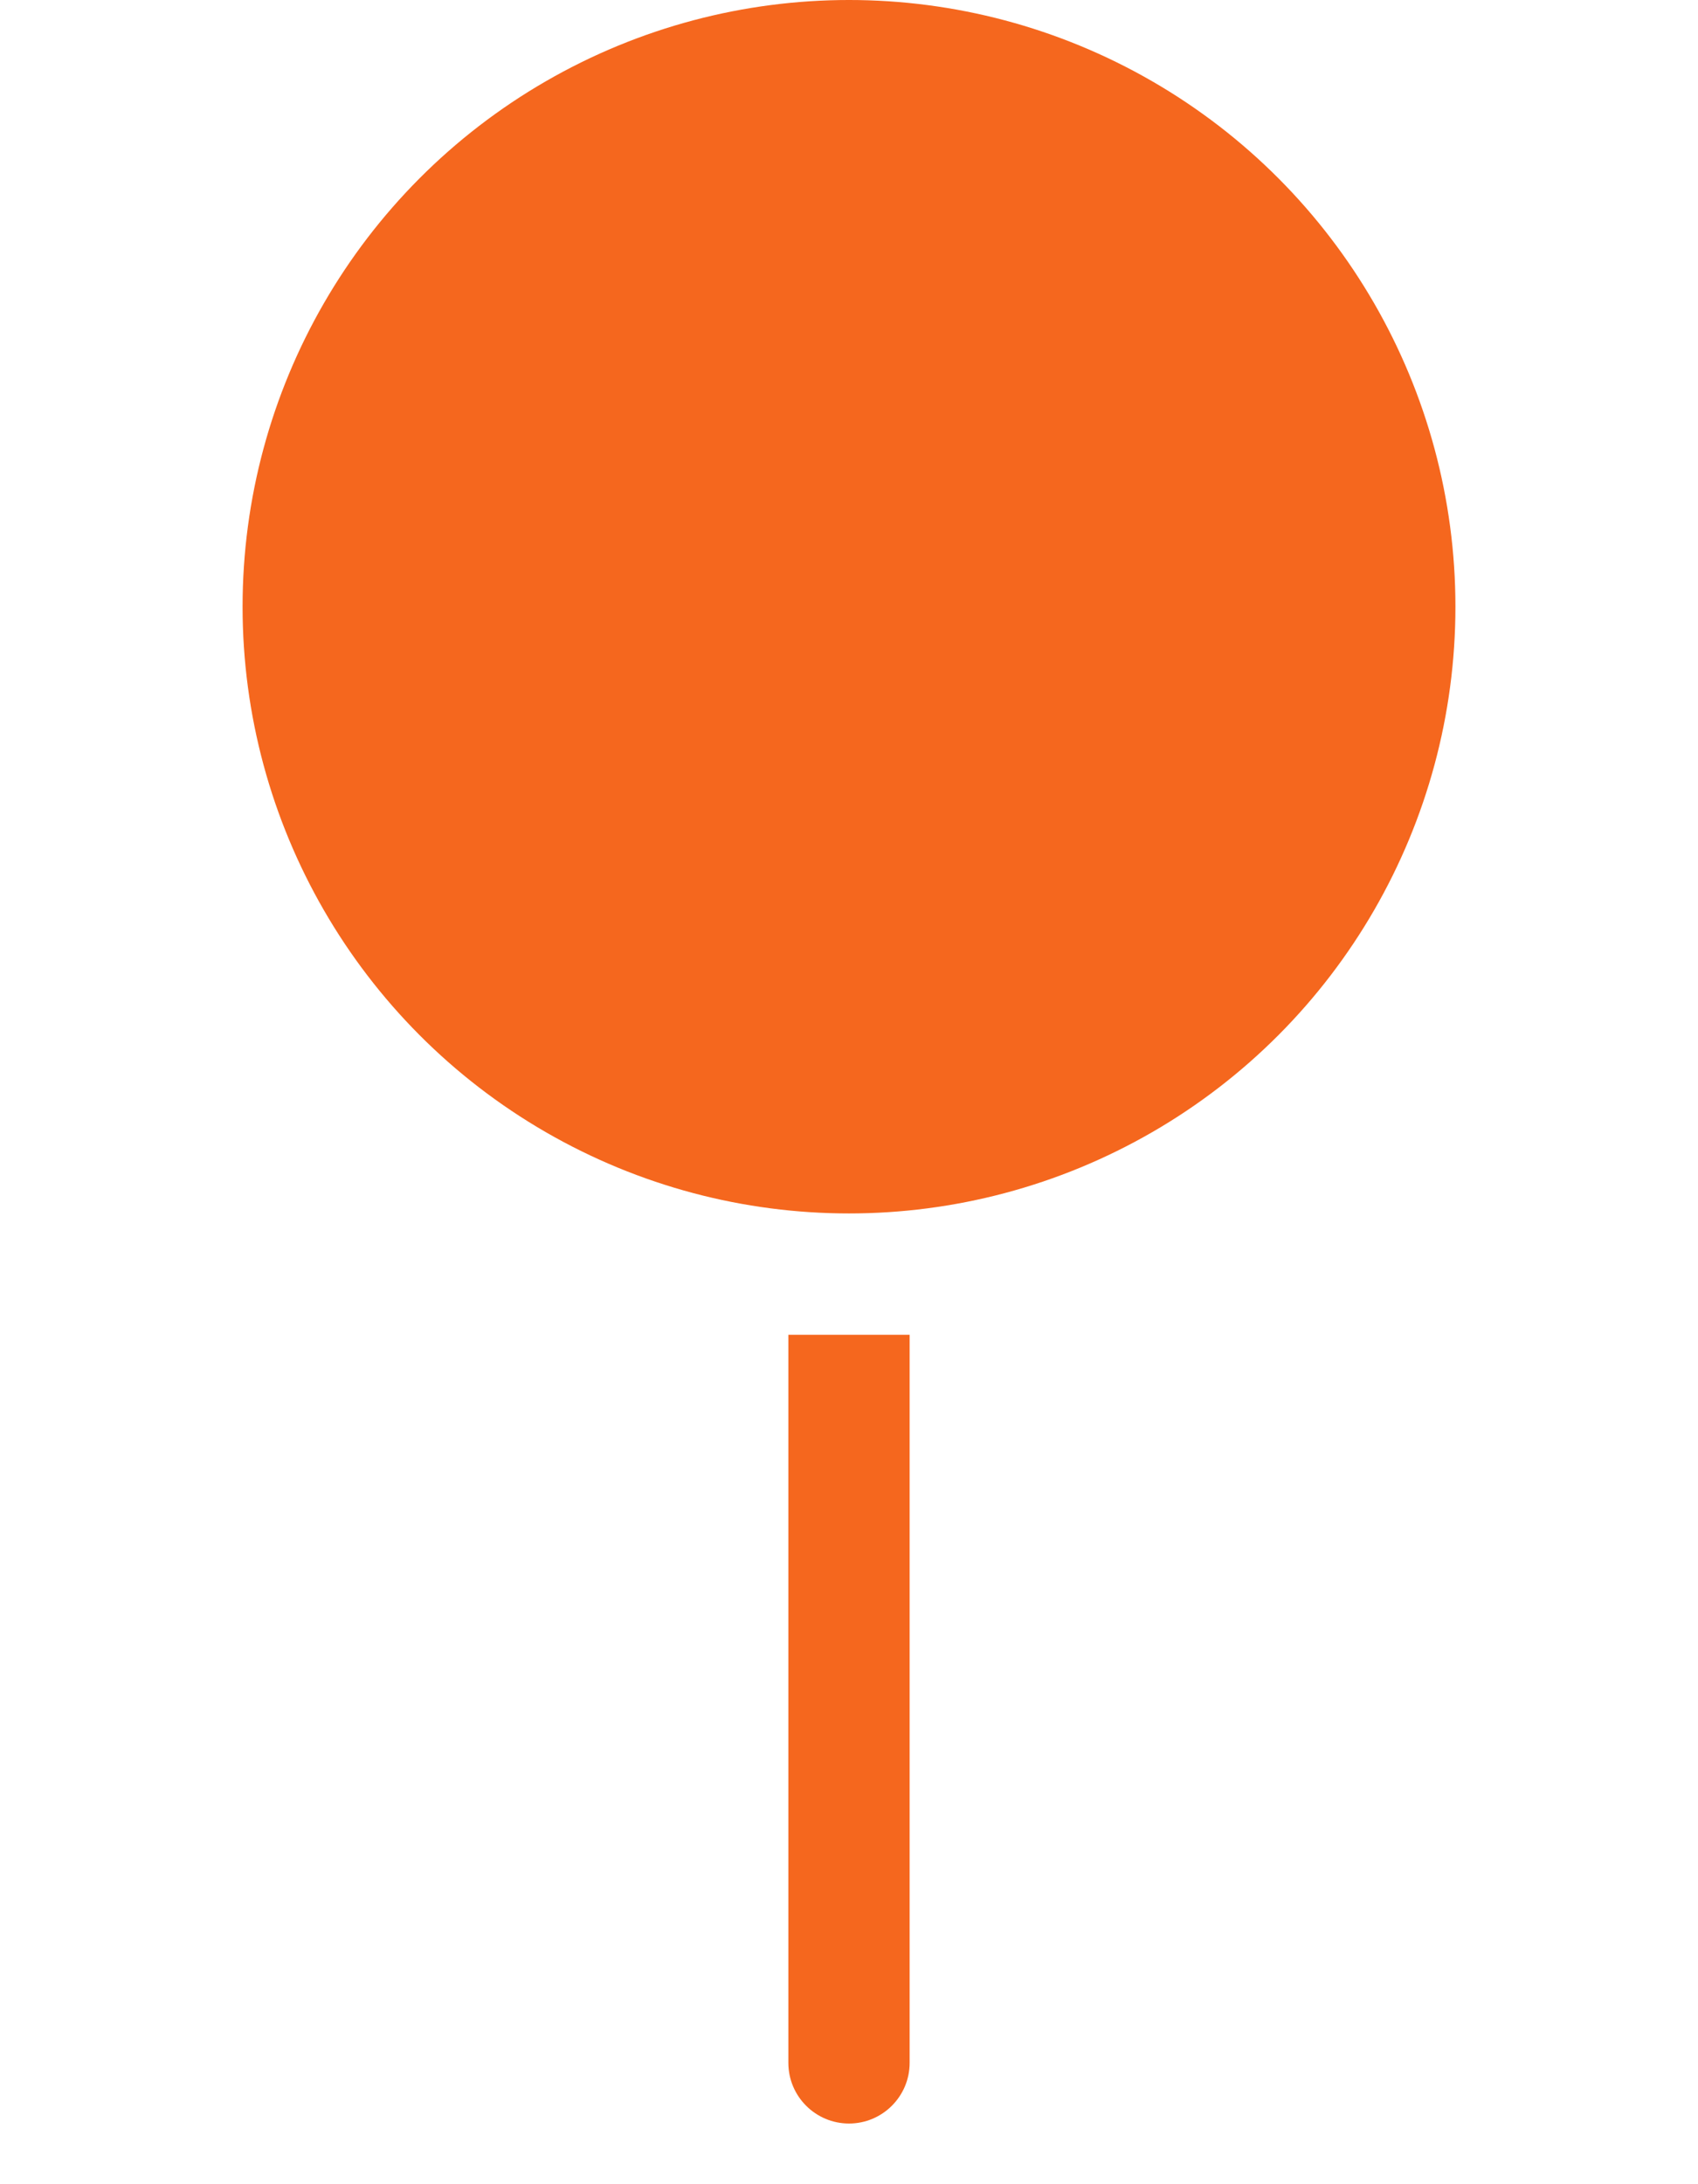
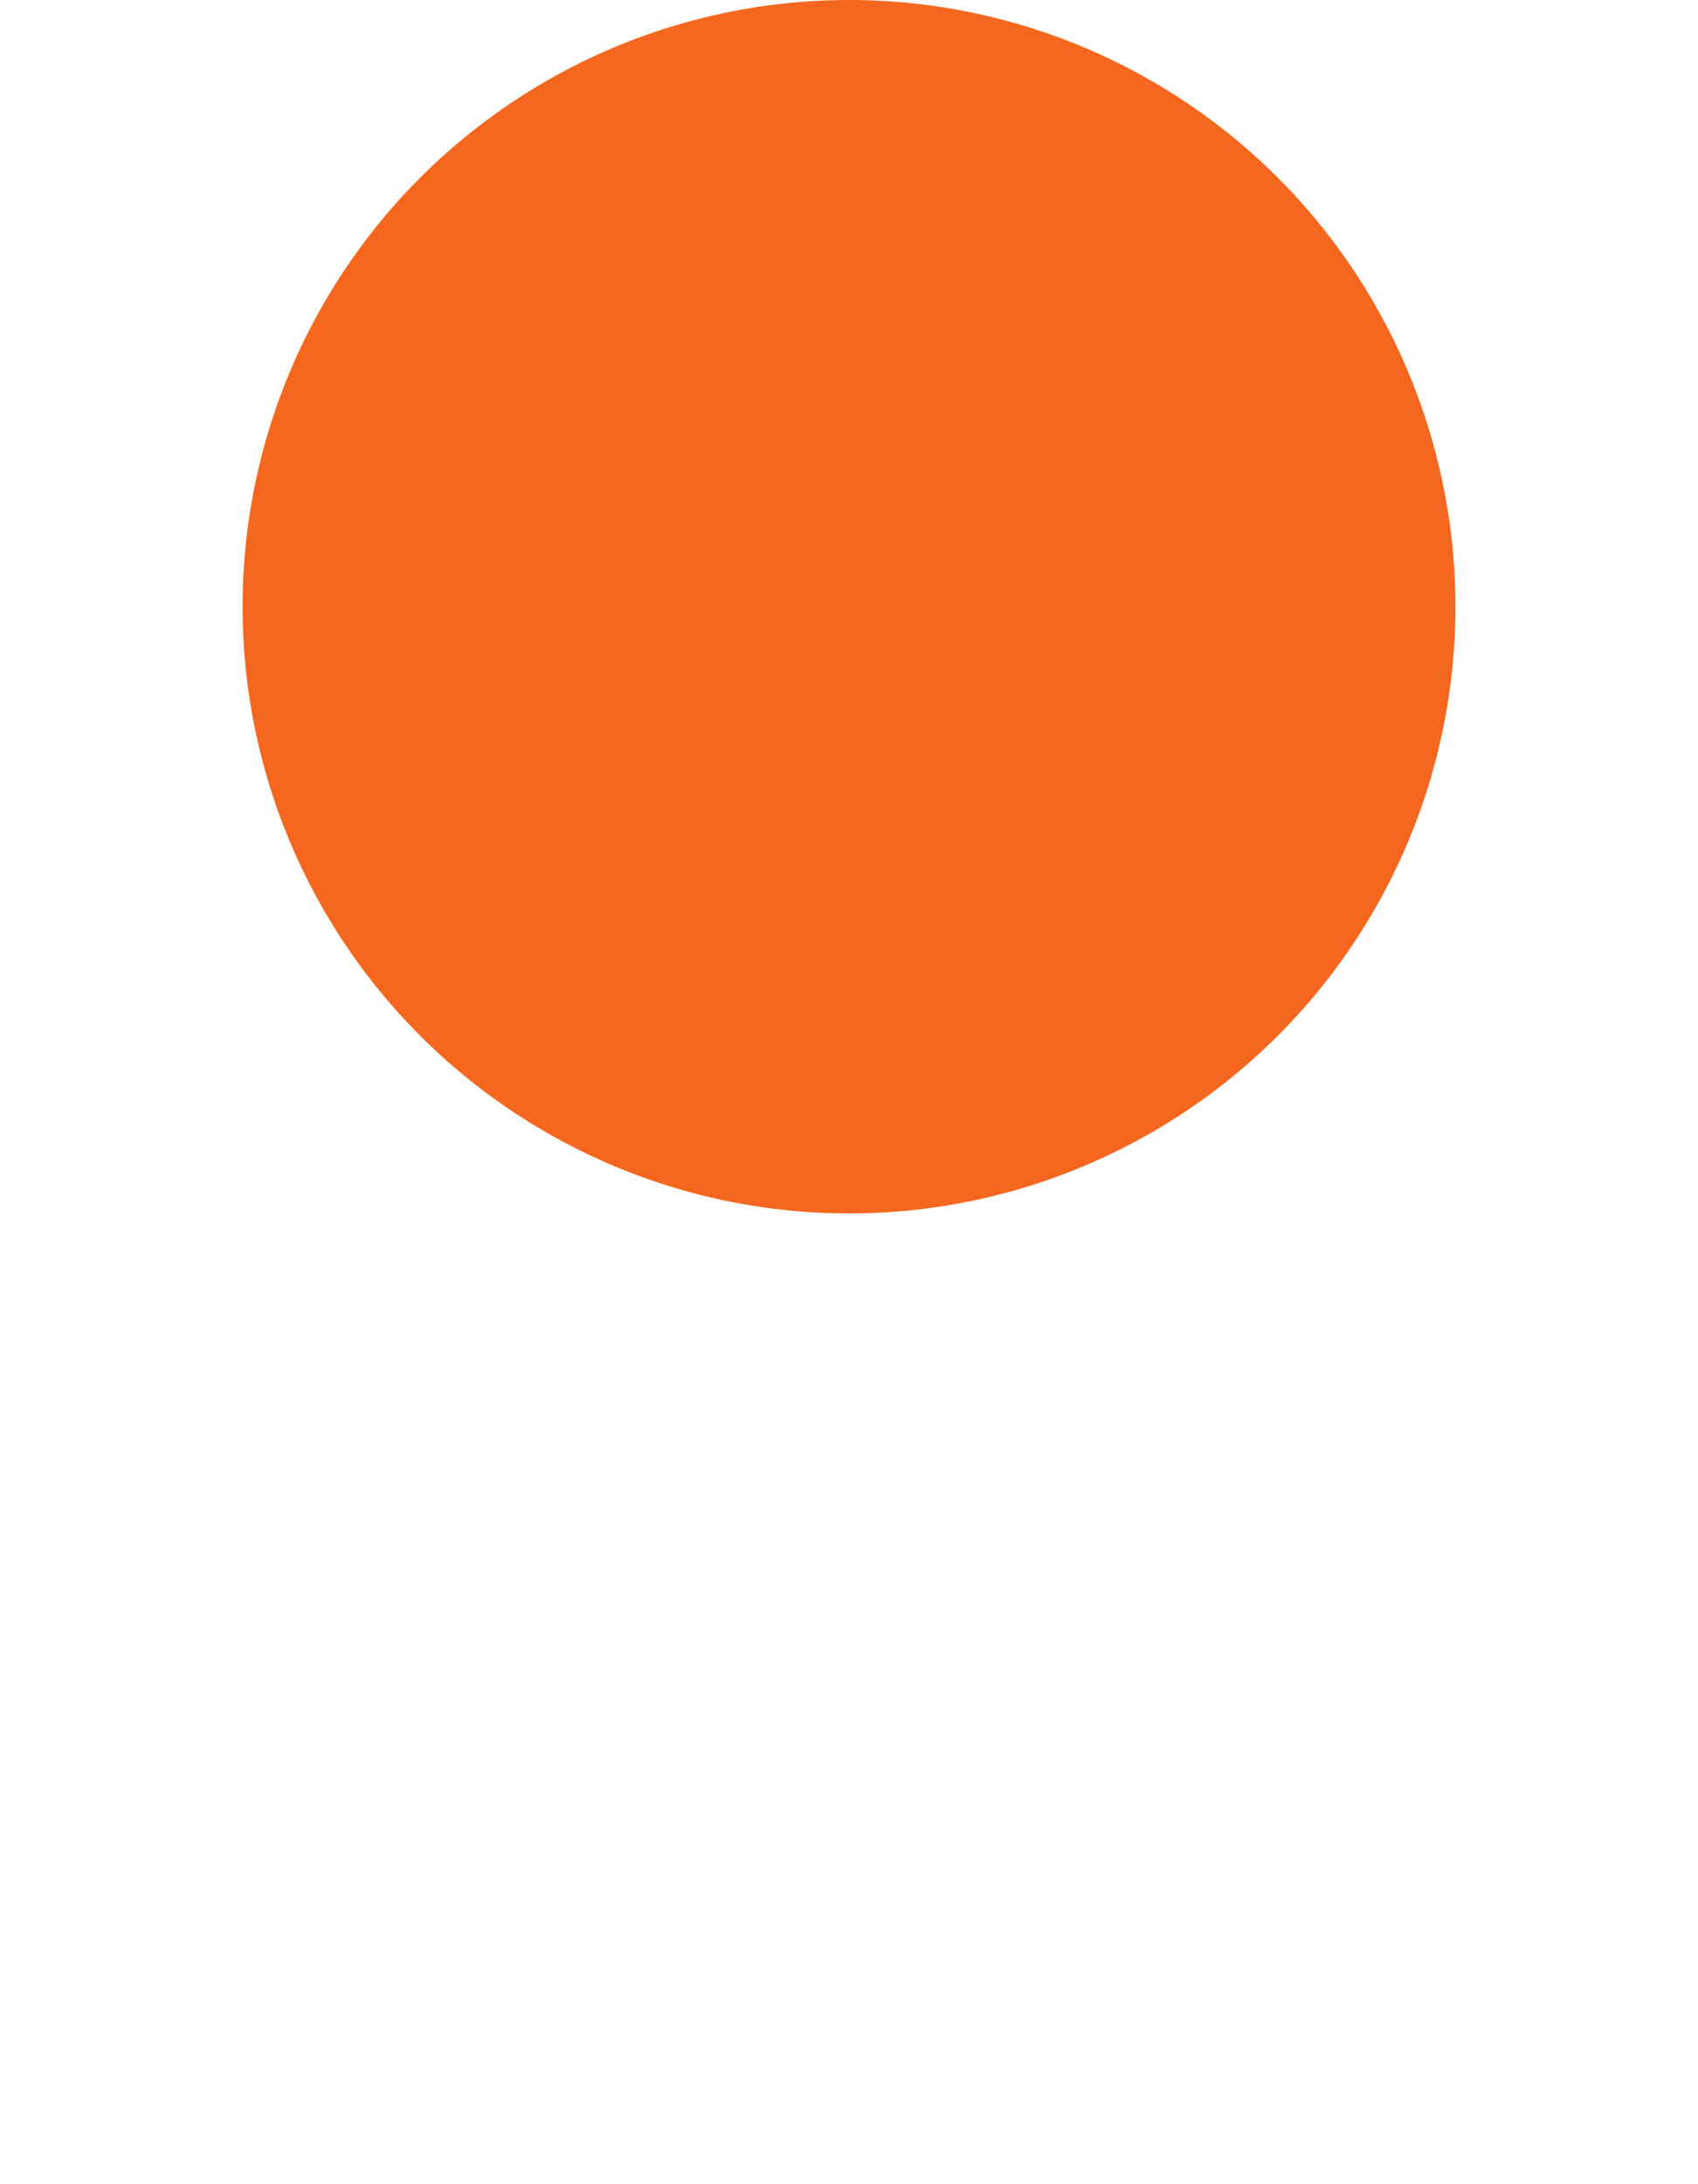
<svg xmlns="http://www.w3.org/2000/svg" width="14" height="18" viewBox="0 0 14 18" fill="none">
  <circle cx="7" cy="5" r="5" fill="#F5671E" />
-   <path fill-rule="evenodd" clip-rule="evenodd" d="M6.5 17V11H7.5V17C7.5 17.276 7.276 17.5 7 17.5C6.724 17.5 6.5 17.276 6.5 17Z" fill="#F5671E" />
</svg>